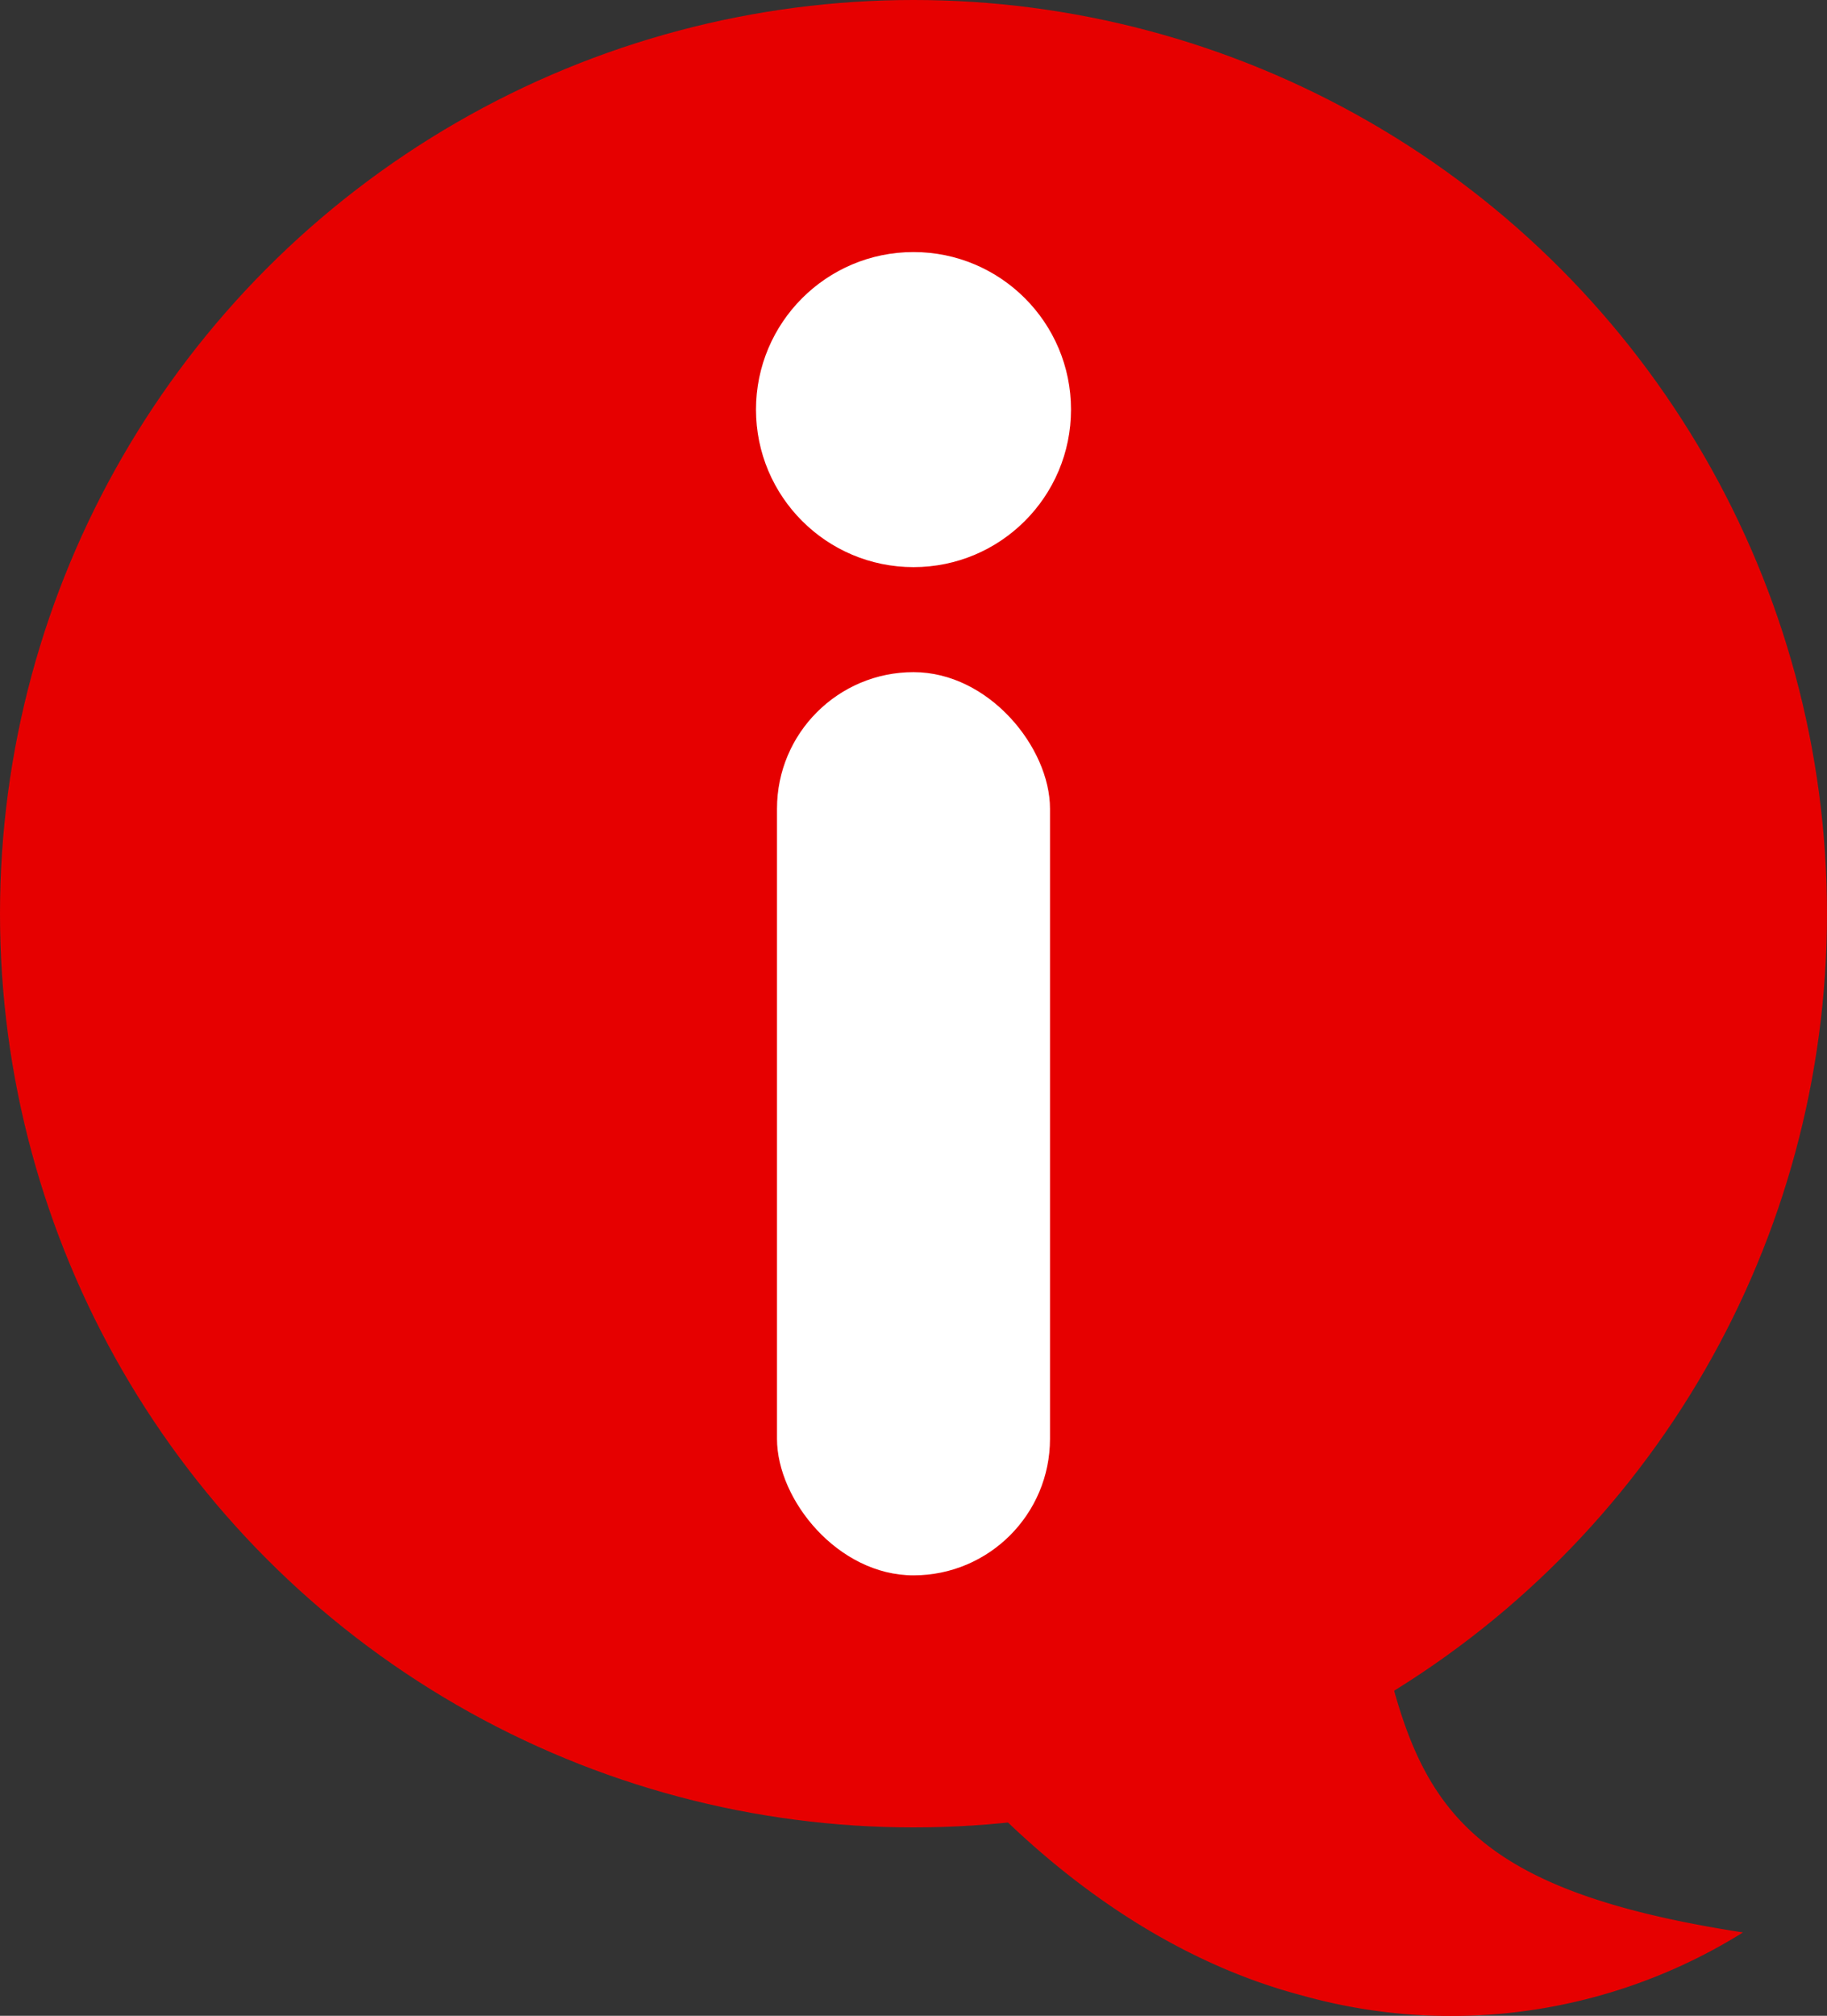
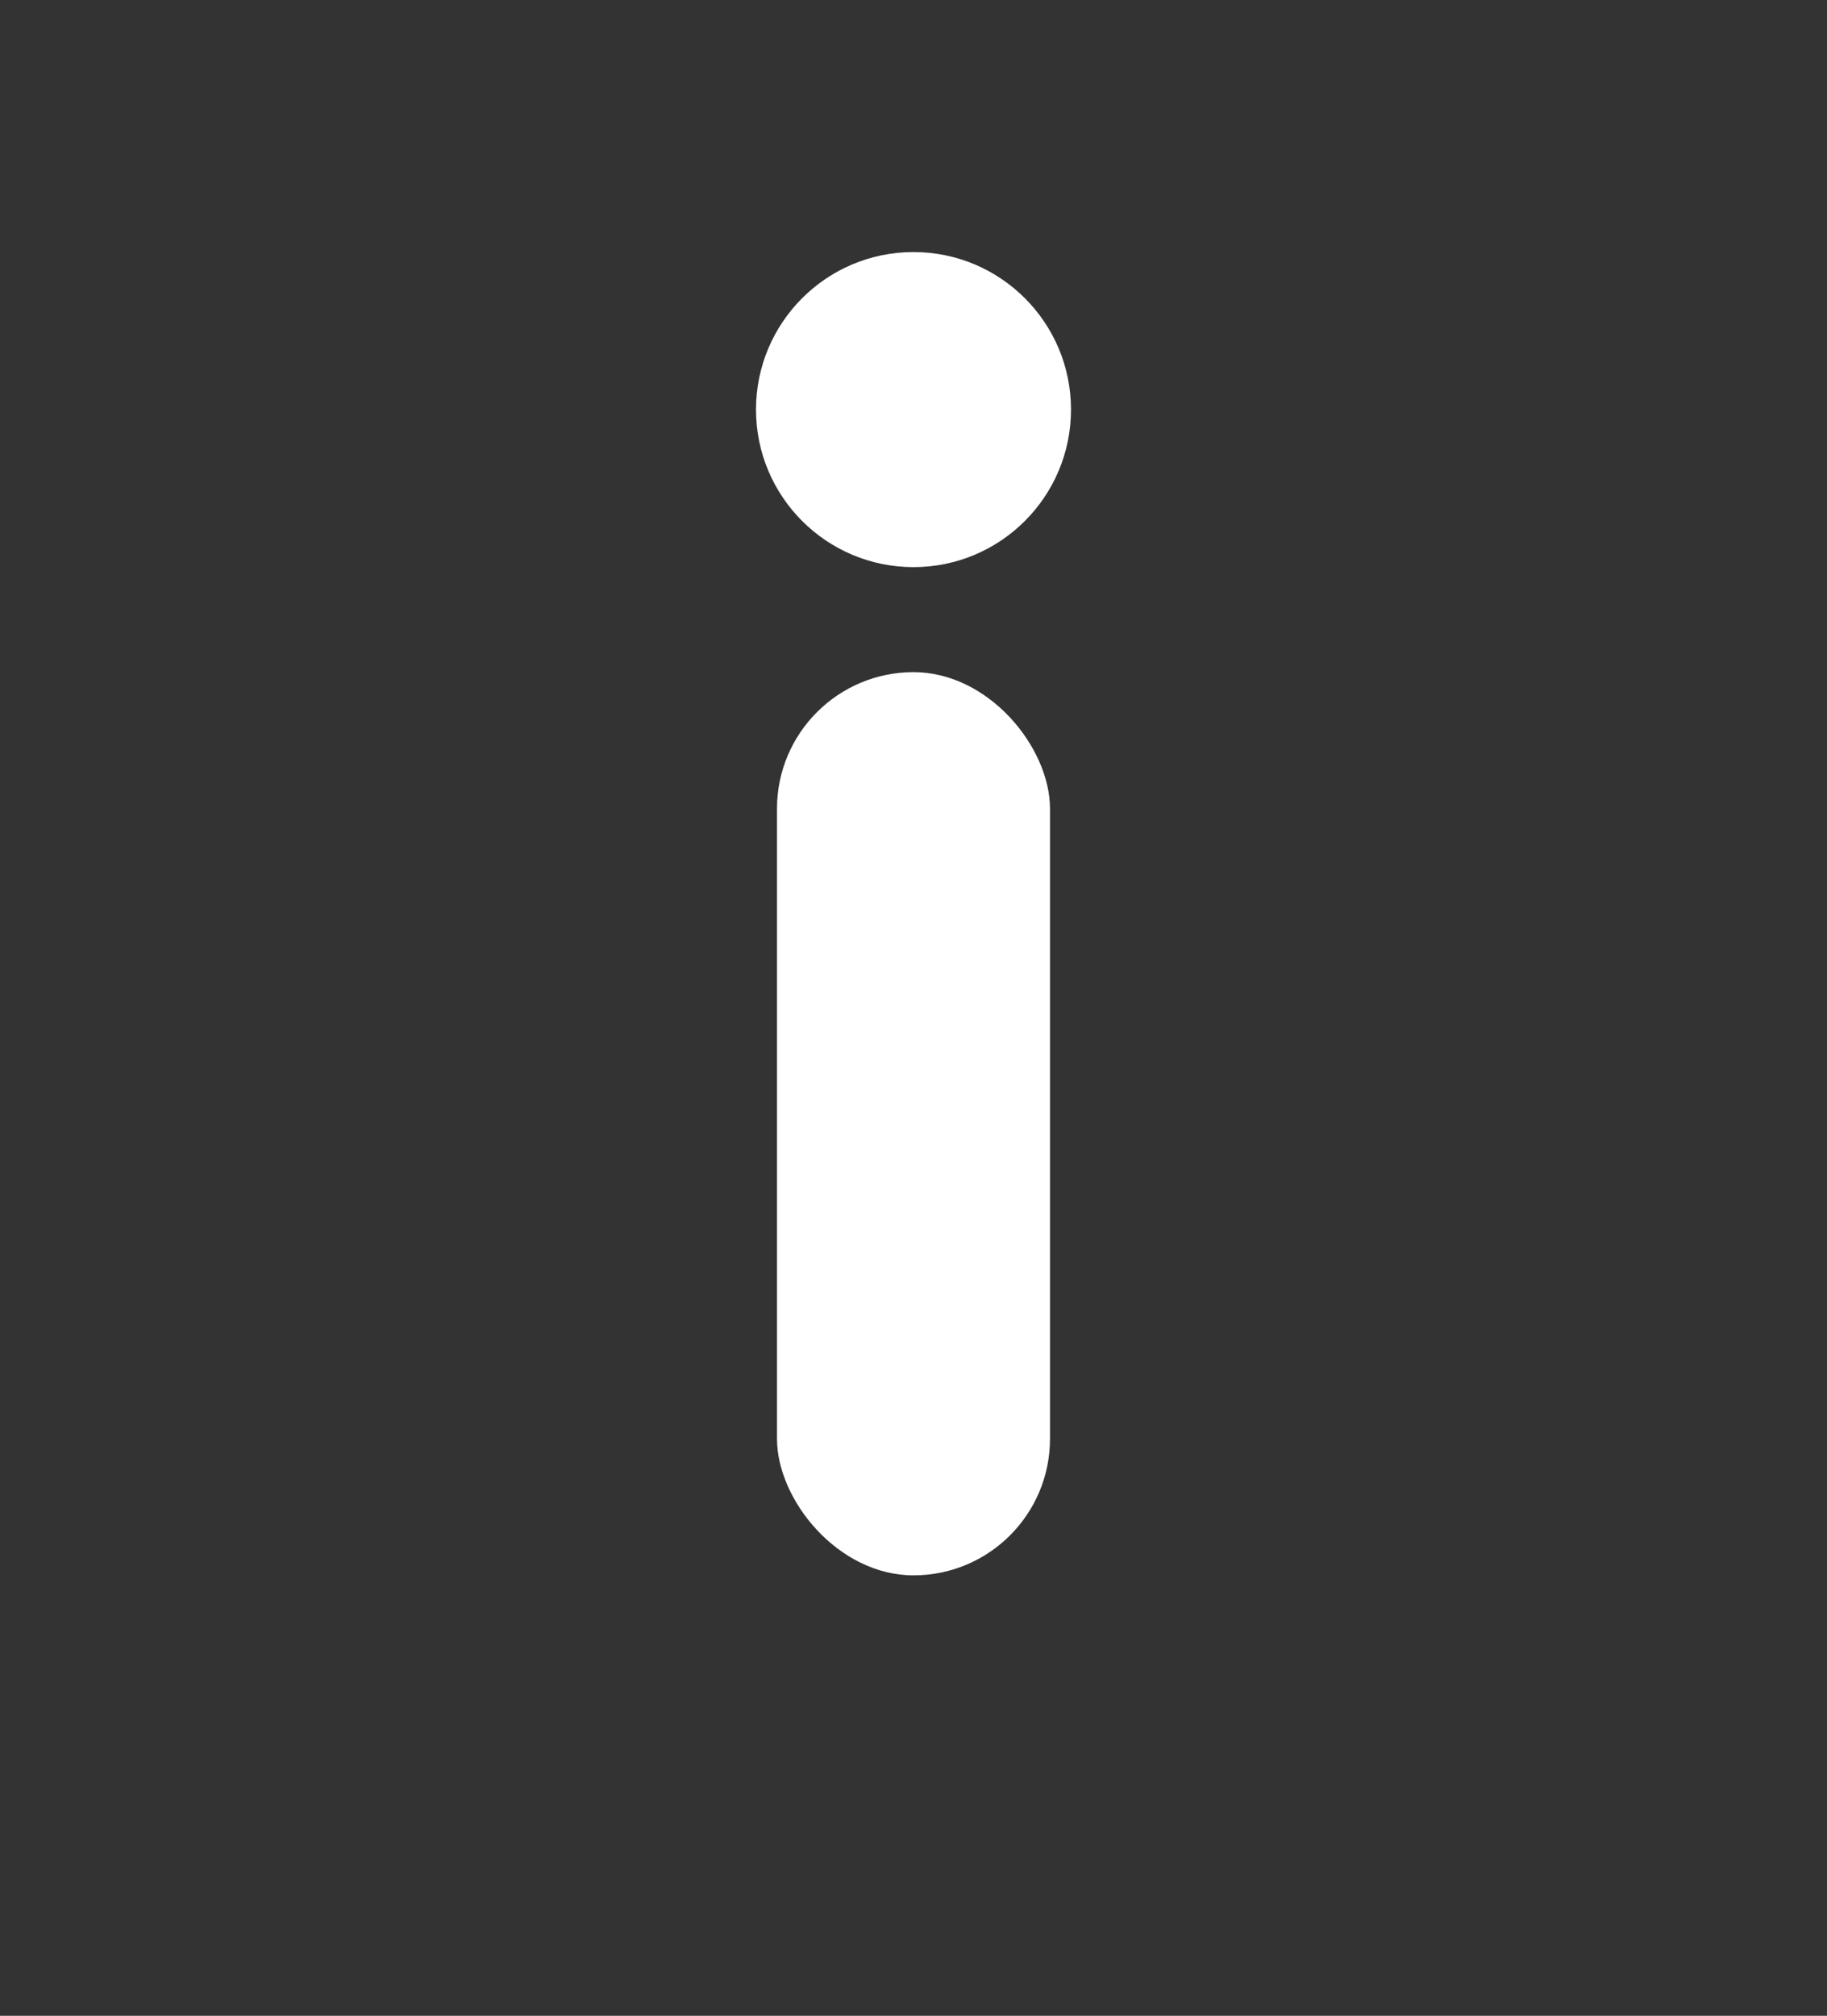
<svg xmlns="http://www.w3.org/2000/svg" id="_02_icon05.svg" data-name="02_icon05.svg" width="87" height="95.969" viewBox="0 0 87 95.969">
  <rect x="0" y="0" width="87" height="95.969" fill="#333333" stroke="none" />
  <defs>
    <style>
      .cls-1, .cls-2 {
        fill: #e60000;
      }

      .cls-2 {
        fill-rule: evenodd;
      }

      .cls-3 {
        fill: #fff;
      }
    </style>
  </defs>
-   <circle id="楕円形_1" data-name="楕円形 1" class="cls-1" cx="43.5" cy="43.5" r="43.5" />
-   <path id="シェイプ_1" data-name="シェイプ 1" class="cls-2" d="M84,81s7.187,10.887,19,14a26.275,26.275,0,0,0,21-3c-12.8-1.972-15.267-5.811-17-13A87.427,87.427,0,0,1,84,81Z" transform="translate(-41)" />
  <rect id="角丸長方形_5" data-name="角丸長方形 5" class="cls-3" x="37" y="32" width="13" height="43" rx="6.5" ry="6.5" />
  <circle id="楕円形_2" data-name="楕円形 2" class="cls-3" cx="43.5" cy="19.5" r="7.5" />
</svg>